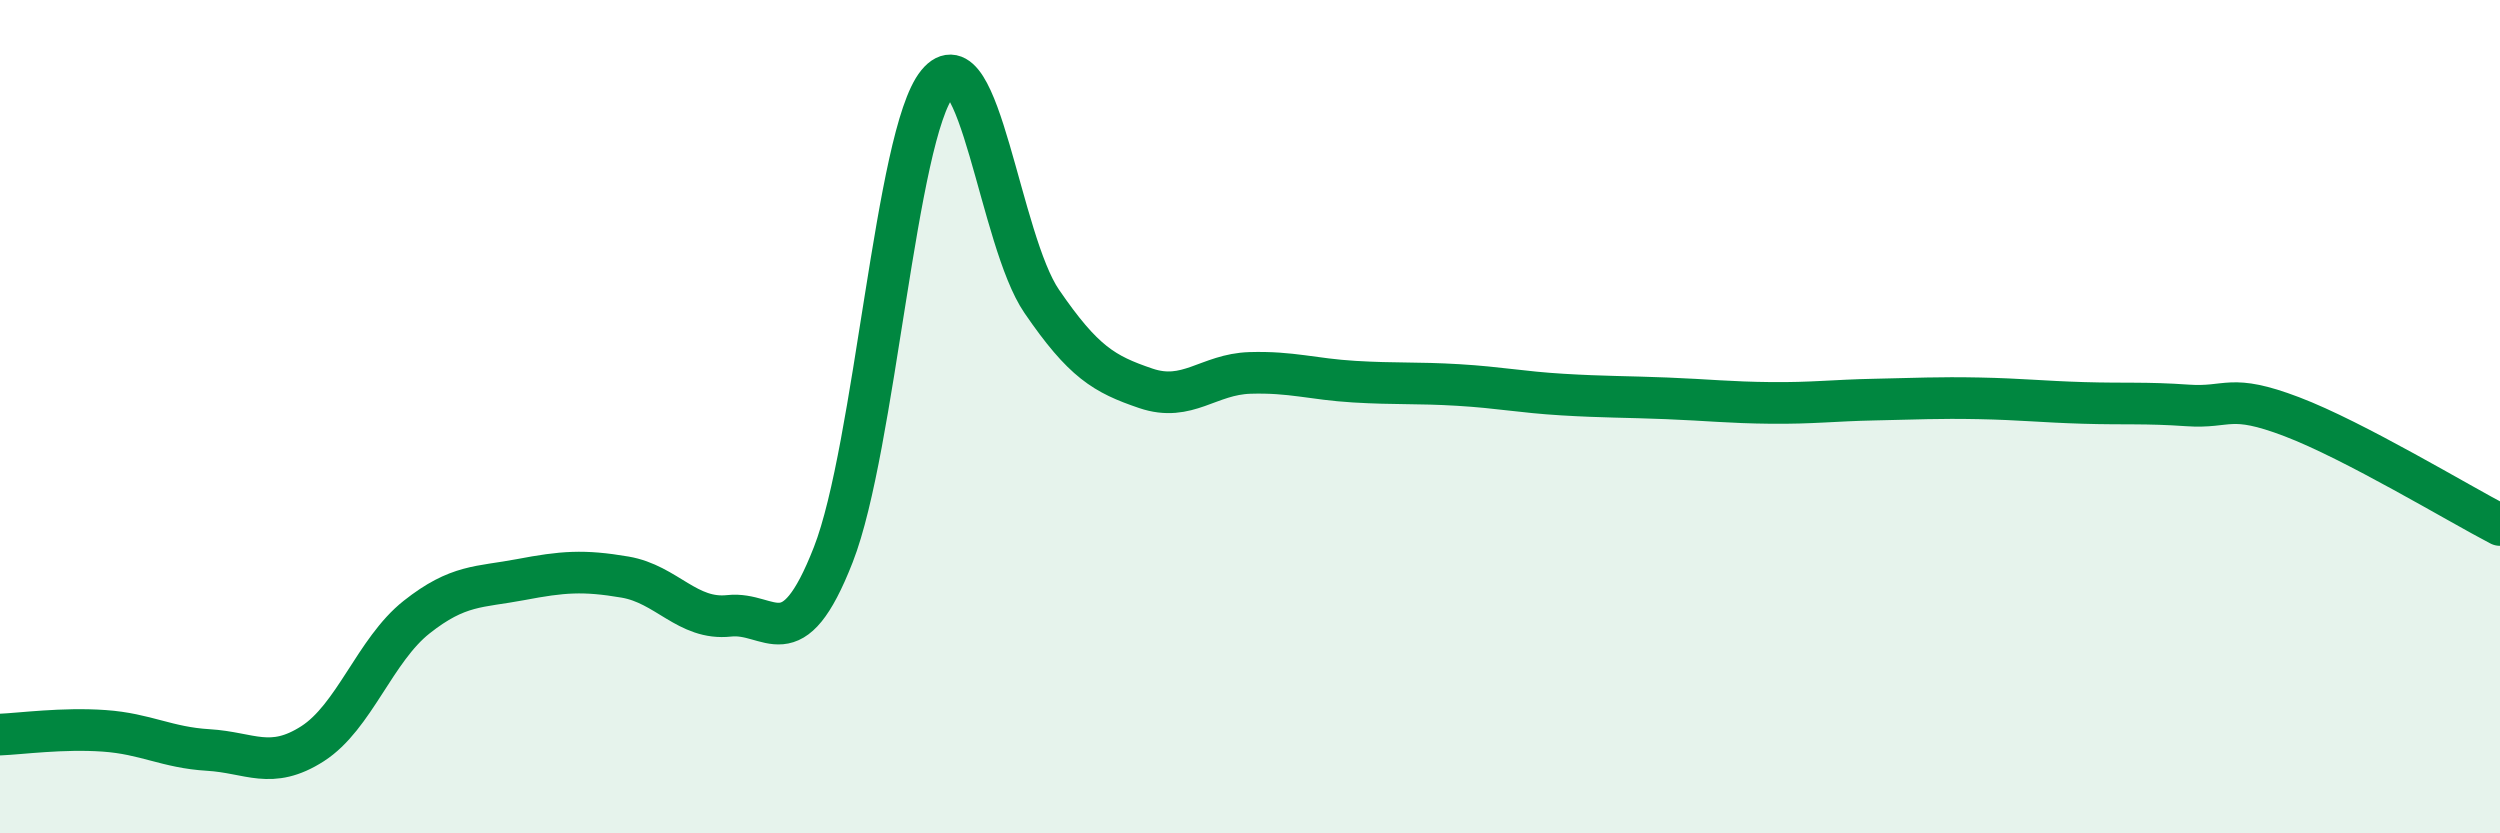
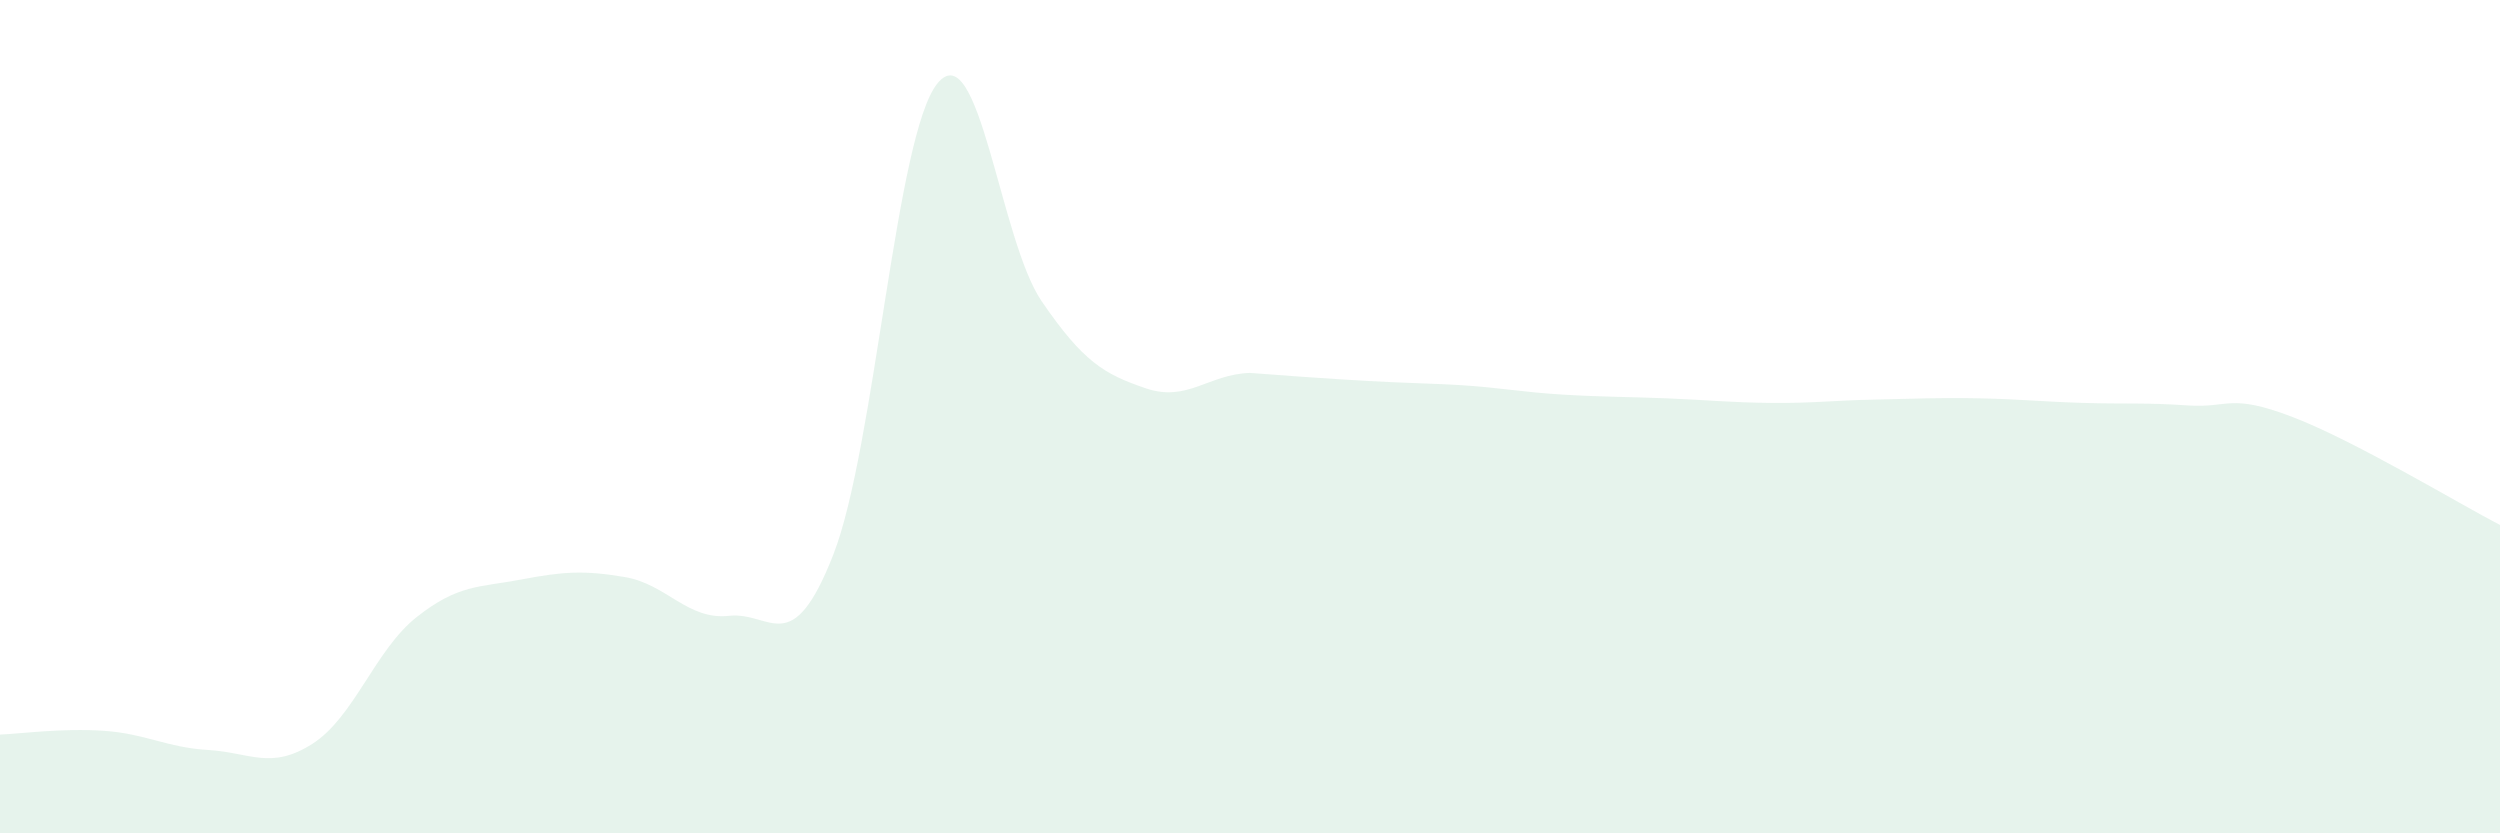
<svg xmlns="http://www.w3.org/2000/svg" width="60" height="20" viewBox="0 0 60 20">
-   <path d="M 0,17.63 C 0.5,17.61 1.5,17.47 2.5,17.54 C 3.5,17.61 4,17.94 5,18 C 6,18.06 6.5,18.49 7.5,17.85 C 8.5,17.21 9,15.6 10,14.81 C 11,14.02 11.5,14.1 12.5,13.91 C 13.5,13.72 14,13.68 15,13.85 C 16,14.02 16.5,14.89 17.5,14.78 C 18.5,14.67 19,15.87 20,13.31 C 21,10.75 21.5,3.22 22.5,2 C 23.5,0.78 24,5.77 25,7.23 C 26,8.69 26.5,8.98 27.5,9.32 C 28.5,9.66 29,8.98 30,8.95 C 31,8.92 31.5,9.1 32.5,9.16 C 33.5,9.22 34,9.18 35,9.24 C 36,9.3 36.5,9.41 37.5,9.47 C 38.5,9.53 39,9.52 40,9.56 C 41,9.6 41.5,9.66 42.5,9.67 C 43.5,9.68 44,9.61 45,9.59 C 46,9.57 46.5,9.54 47.5,9.56 C 48.5,9.58 49,9.64 50,9.67 C 51,9.7 51.5,9.66 52.5,9.73 C 53.5,9.8 53.5,9.43 55,10 C 56.5,10.57 59,12.08 60,12.6L60 20L0 20Z" fill="#008740" opacity="0.1" stroke-linecap="round" stroke-linejoin="round" />
-   <path d="M 0,17.63 C 0.5,17.61 1.5,17.47 2.5,17.54 C 3.5,17.61 4,17.94 5,18 C 6,18.06 6.5,18.49 7.5,17.85 C 8.5,17.21 9,15.6 10,14.81 C 11,14.02 11.5,14.1 12.5,13.91 C 13.5,13.72 14,13.68 15,13.85 C 16,14.02 16.5,14.89 17.5,14.78 C 18.5,14.67 19,15.87 20,13.31 C 21,10.75 21.5,3.22 22.5,2 C 23.5,0.78 24,5.77 25,7.23 C 26,8.69 26.5,8.98 27.5,9.32 C 28.5,9.66 29,8.98 30,8.95 C 31,8.92 31.5,9.1 32.5,9.16 C 33.5,9.22 34,9.18 35,9.24 C 36,9.3 36.5,9.41 37.5,9.47 C 38.5,9.53 39,9.52 40,9.56 C 41,9.6 41.5,9.66 42.5,9.67 C 43.5,9.68 44,9.61 45,9.59 C 46,9.57 46.5,9.54 47.5,9.56 C 48.5,9.58 49,9.64 50,9.67 C 51,9.7 51.5,9.66 52.5,9.73 C 53.5,9.8 53.5,9.43 55,10 C 56.5,10.57 59,12.08 60,12.6" stroke="#008740" stroke-width="1" fill="none" stroke-linecap="round" stroke-linejoin="round" />
+   <path d="M 0,17.63 C 0.5,17.61 1.5,17.47 2.5,17.54 C 3.5,17.61 4,17.94 5,18 C 6,18.06 6.5,18.49 7.5,17.85 C 8.5,17.21 9,15.6 10,14.81 C 11,14.02 11.5,14.1 12.5,13.91 C 13.5,13.72 14,13.68 15,13.85 C 16,14.02 16.5,14.89 17.5,14.78 C 18.5,14.67 19,15.87 20,13.31 C 21,10.75 21.5,3.22 22.5,2 C 23.5,0.78 24,5.77 25,7.23 C 26,8.69 26.5,8.98 27.5,9.32 C 28.5,9.66 29,8.98 30,8.95 C 33.5,9.22 34,9.18 35,9.24 C 36,9.3 36.5,9.41 37.5,9.47 C 38.5,9.53 39,9.52 40,9.56 C 41,9.6 41.5,9.66 42.5,9.67 C 43.5,9.68 44,9.61 45,9.59 C 46,9.57 46.5,9.54 47.5,9.56 C 48.5,9.58 49,9.64 50,9.67 C 51,9.7 51.5,9.66 52.5,9.73 C 53.5,9.8 53.5,9.43 55,10 C 56.5,10.57 59,12.08 60,12.6L60 20L0 20Z" fill="#008740" opacity="0.1" stroke-linecap="round" stroke-linejoin="round" />
</svg>